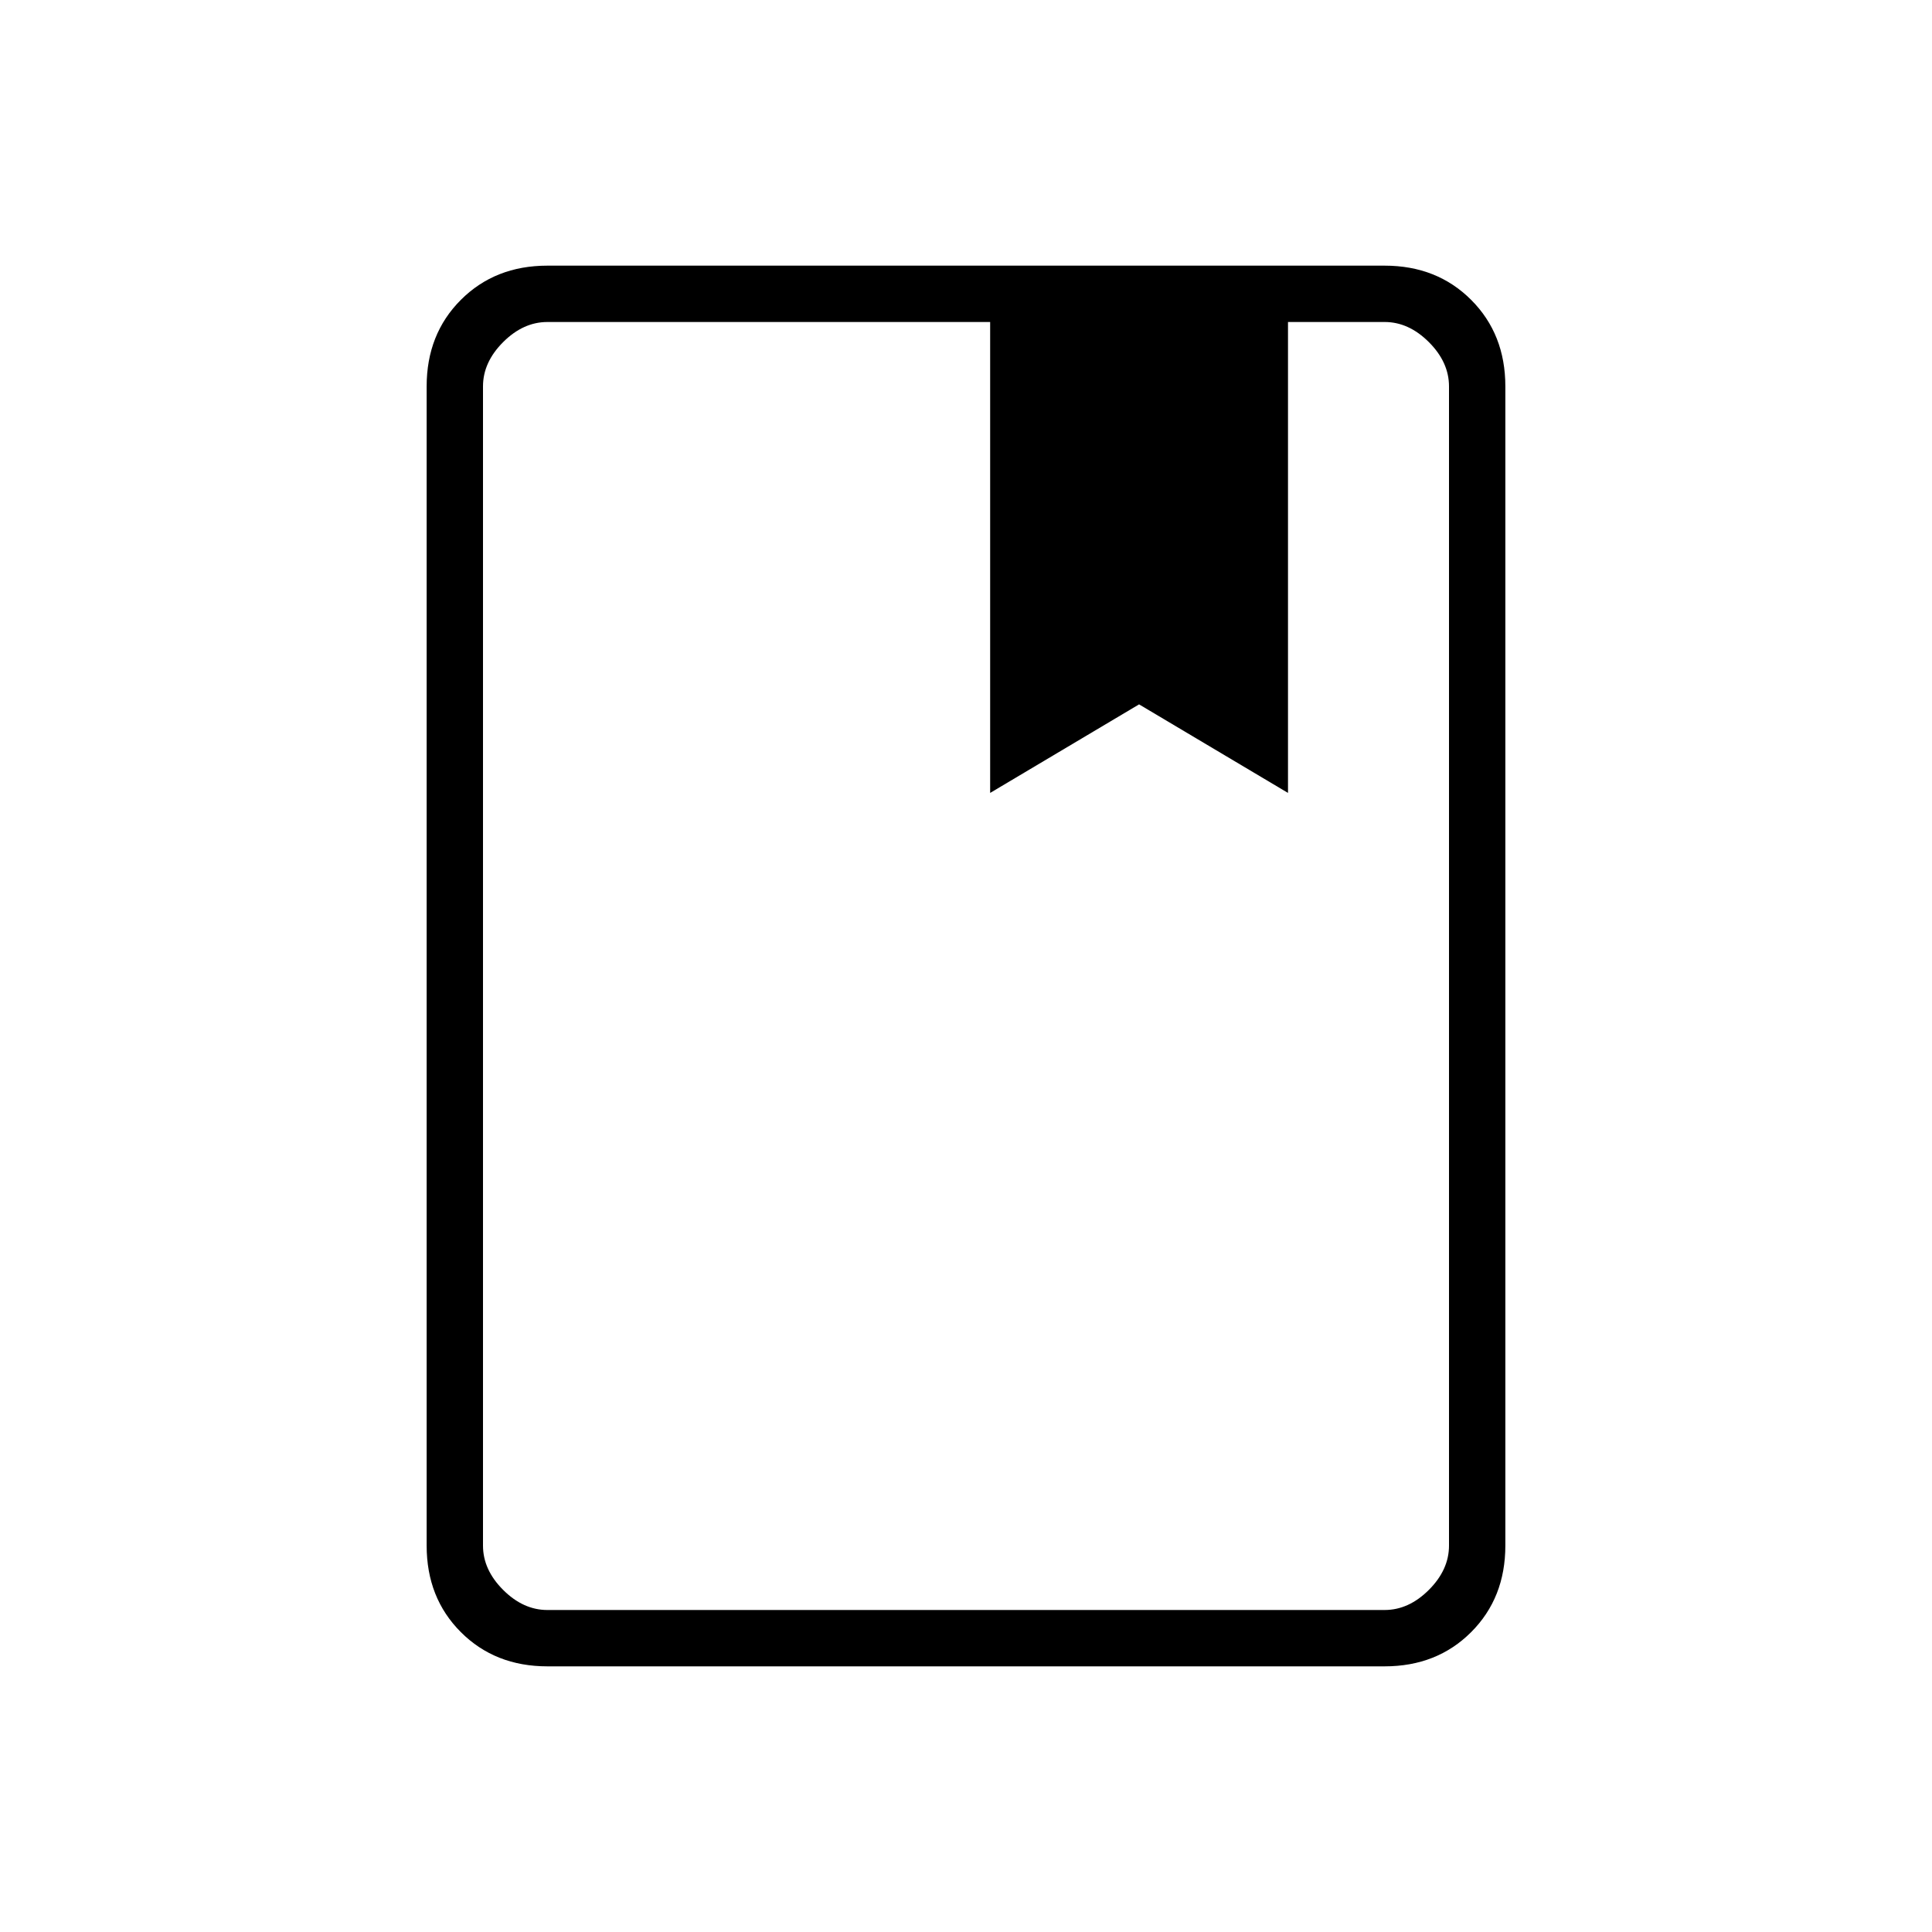
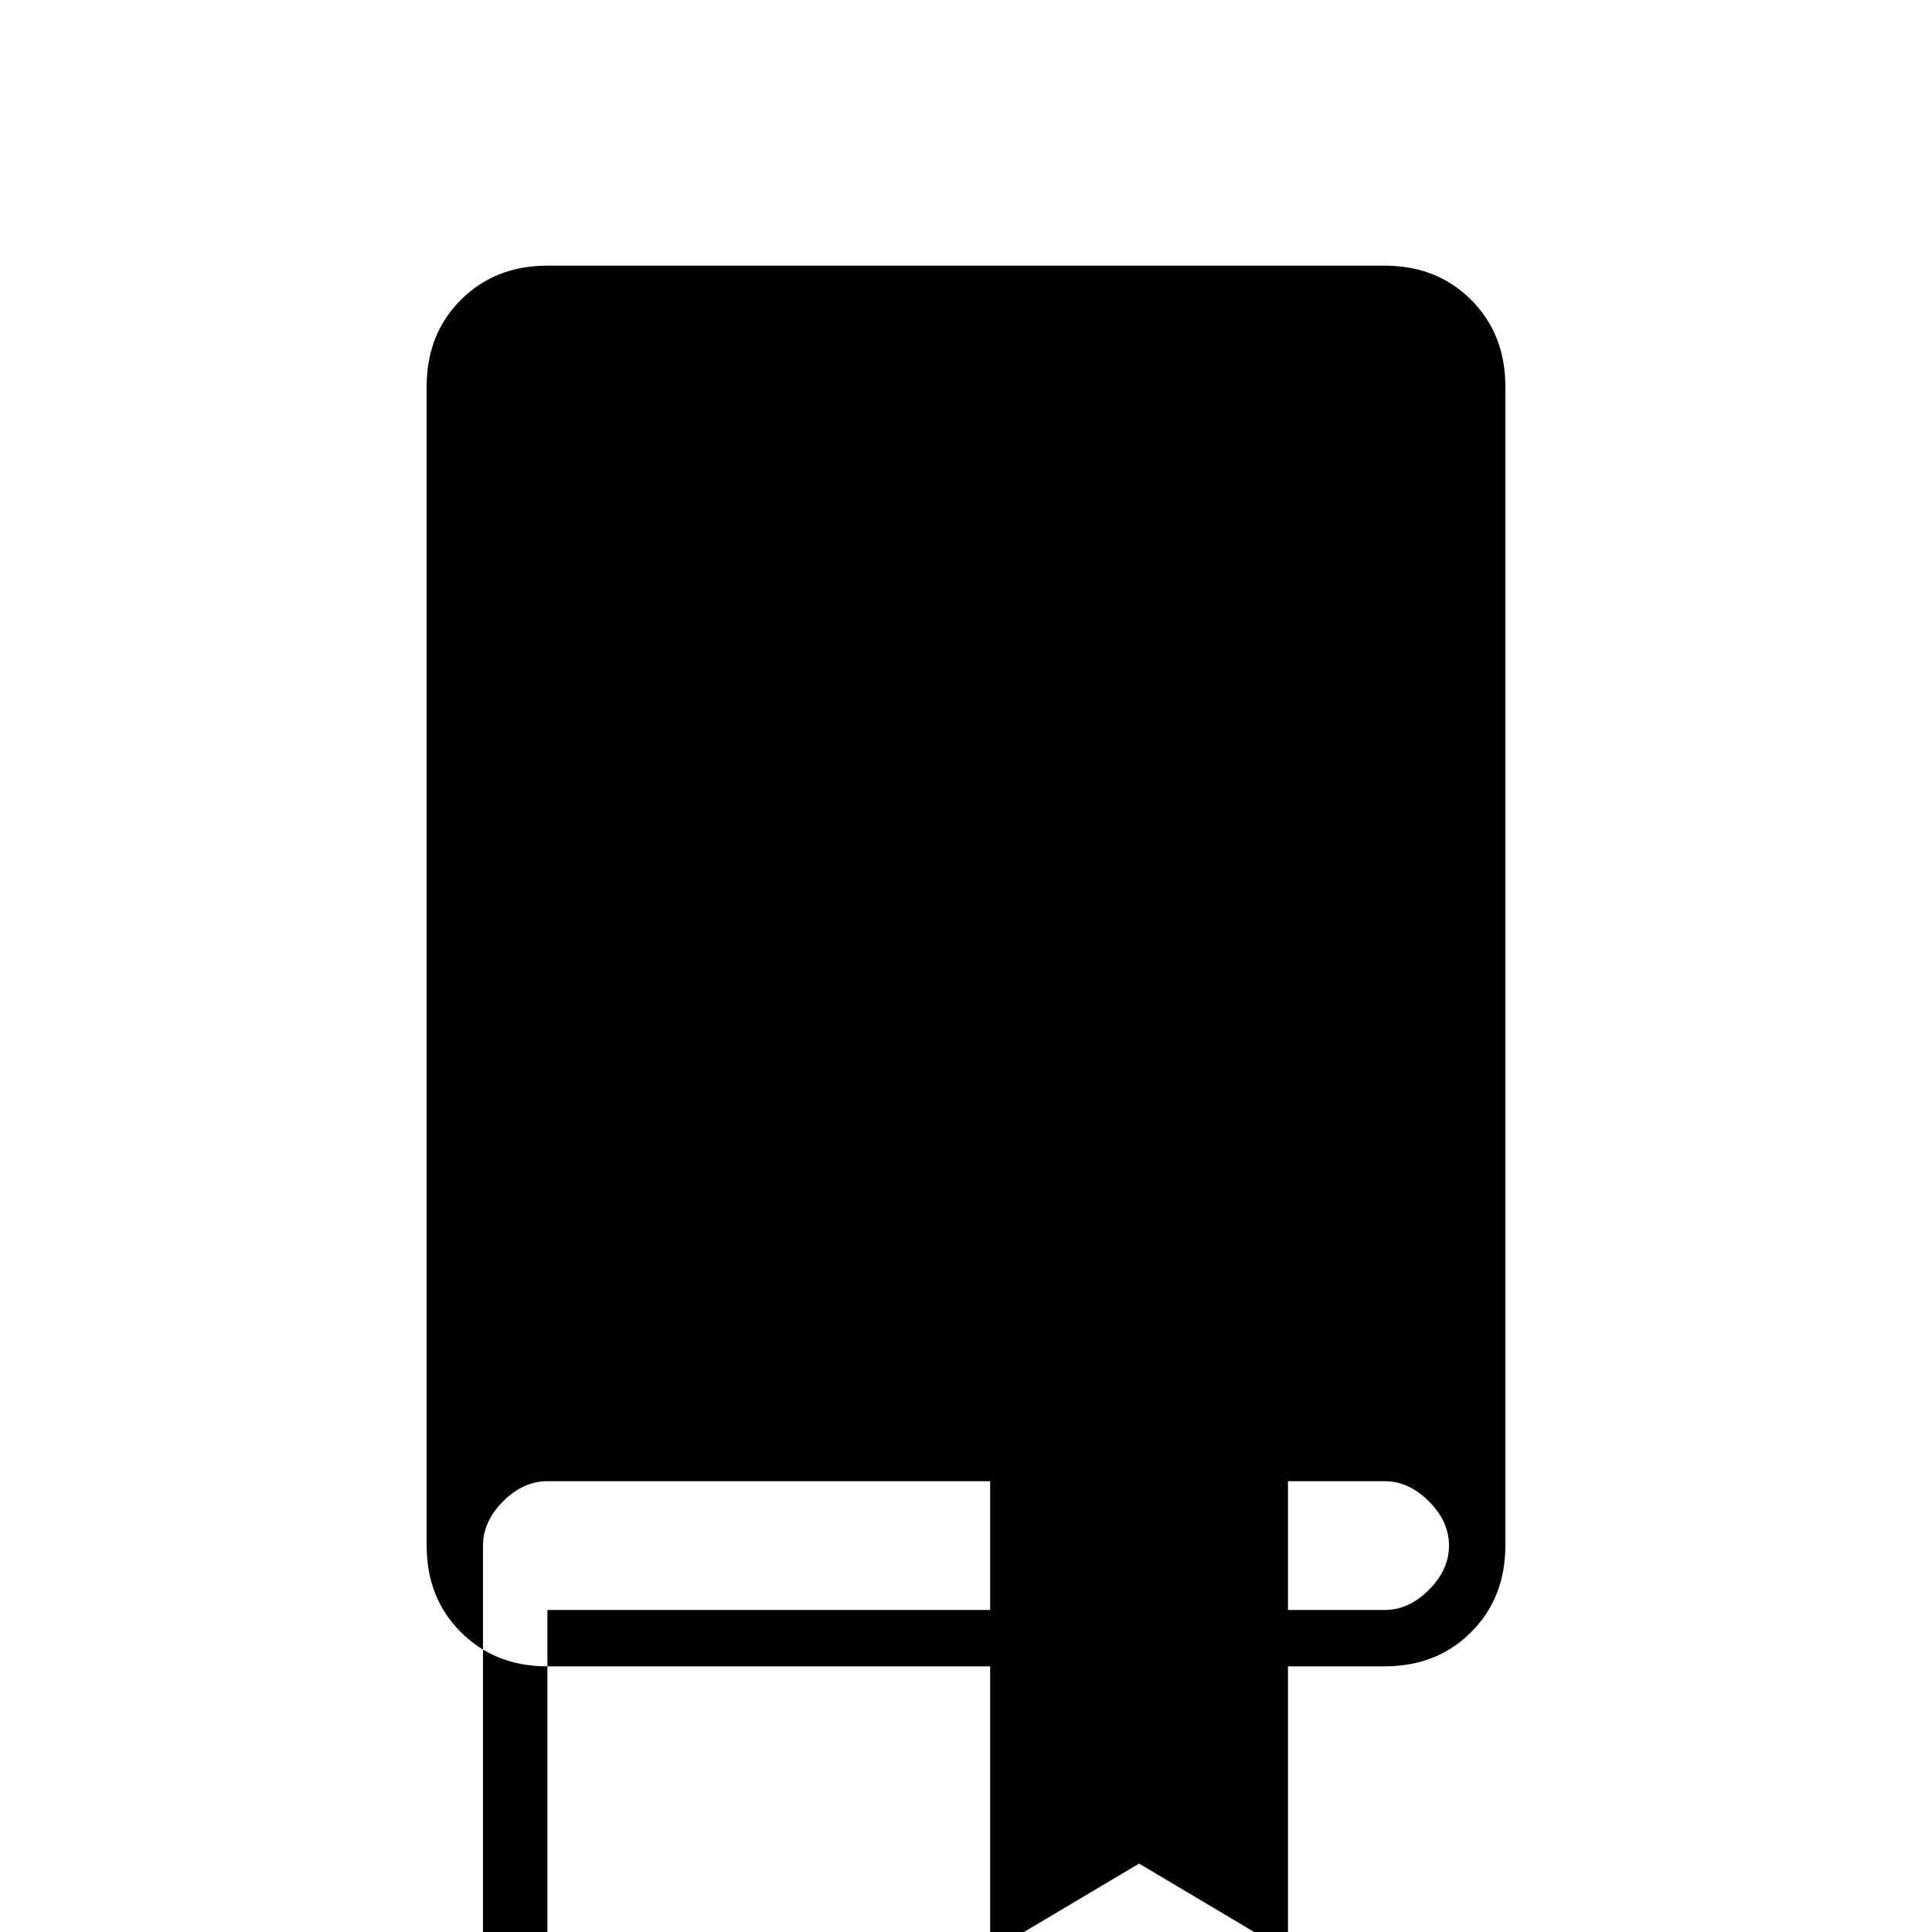
<svg xmlns="http://www.w3.org/2000/svg" height="24" viewBox="0 -960 960 960" width="24">
-   <path d="M272-132q-26 0-43-17t-17-43v-576q0-26 17-43t43-17h416q26 0 43 17t17 43v576q0 26-17 43t-43 17H272Zm0-28h416q12 0 22-10t10-22v-576q0-12-10-22t-22-10h-48v234l-74-44-74 44v-234H272q-12 0-22 10t-10 22v576q0 12 10 22t22 10Zm-32 0v-640 640Zm252-406 74-44 74 44-74-44-74 44Z" />
+   <path d="M272-132q-26 0-43-17t-17-43v-576q0-26 17-43t43-17h416q26 0 43 17t17 43v576q0 26-17 43t-43 17H272Zm0-28h416q12 0 22-10t10-22q0-12-10-22t-22-10h-48v234l-74-44-74 44v-234H272q-12 0-22 10t-10 22v576q0 12 10 22t22 10Zm-32 0v-640 640Zm252-406 74-44 74 44-74-44-74 44Z" />
</svg>